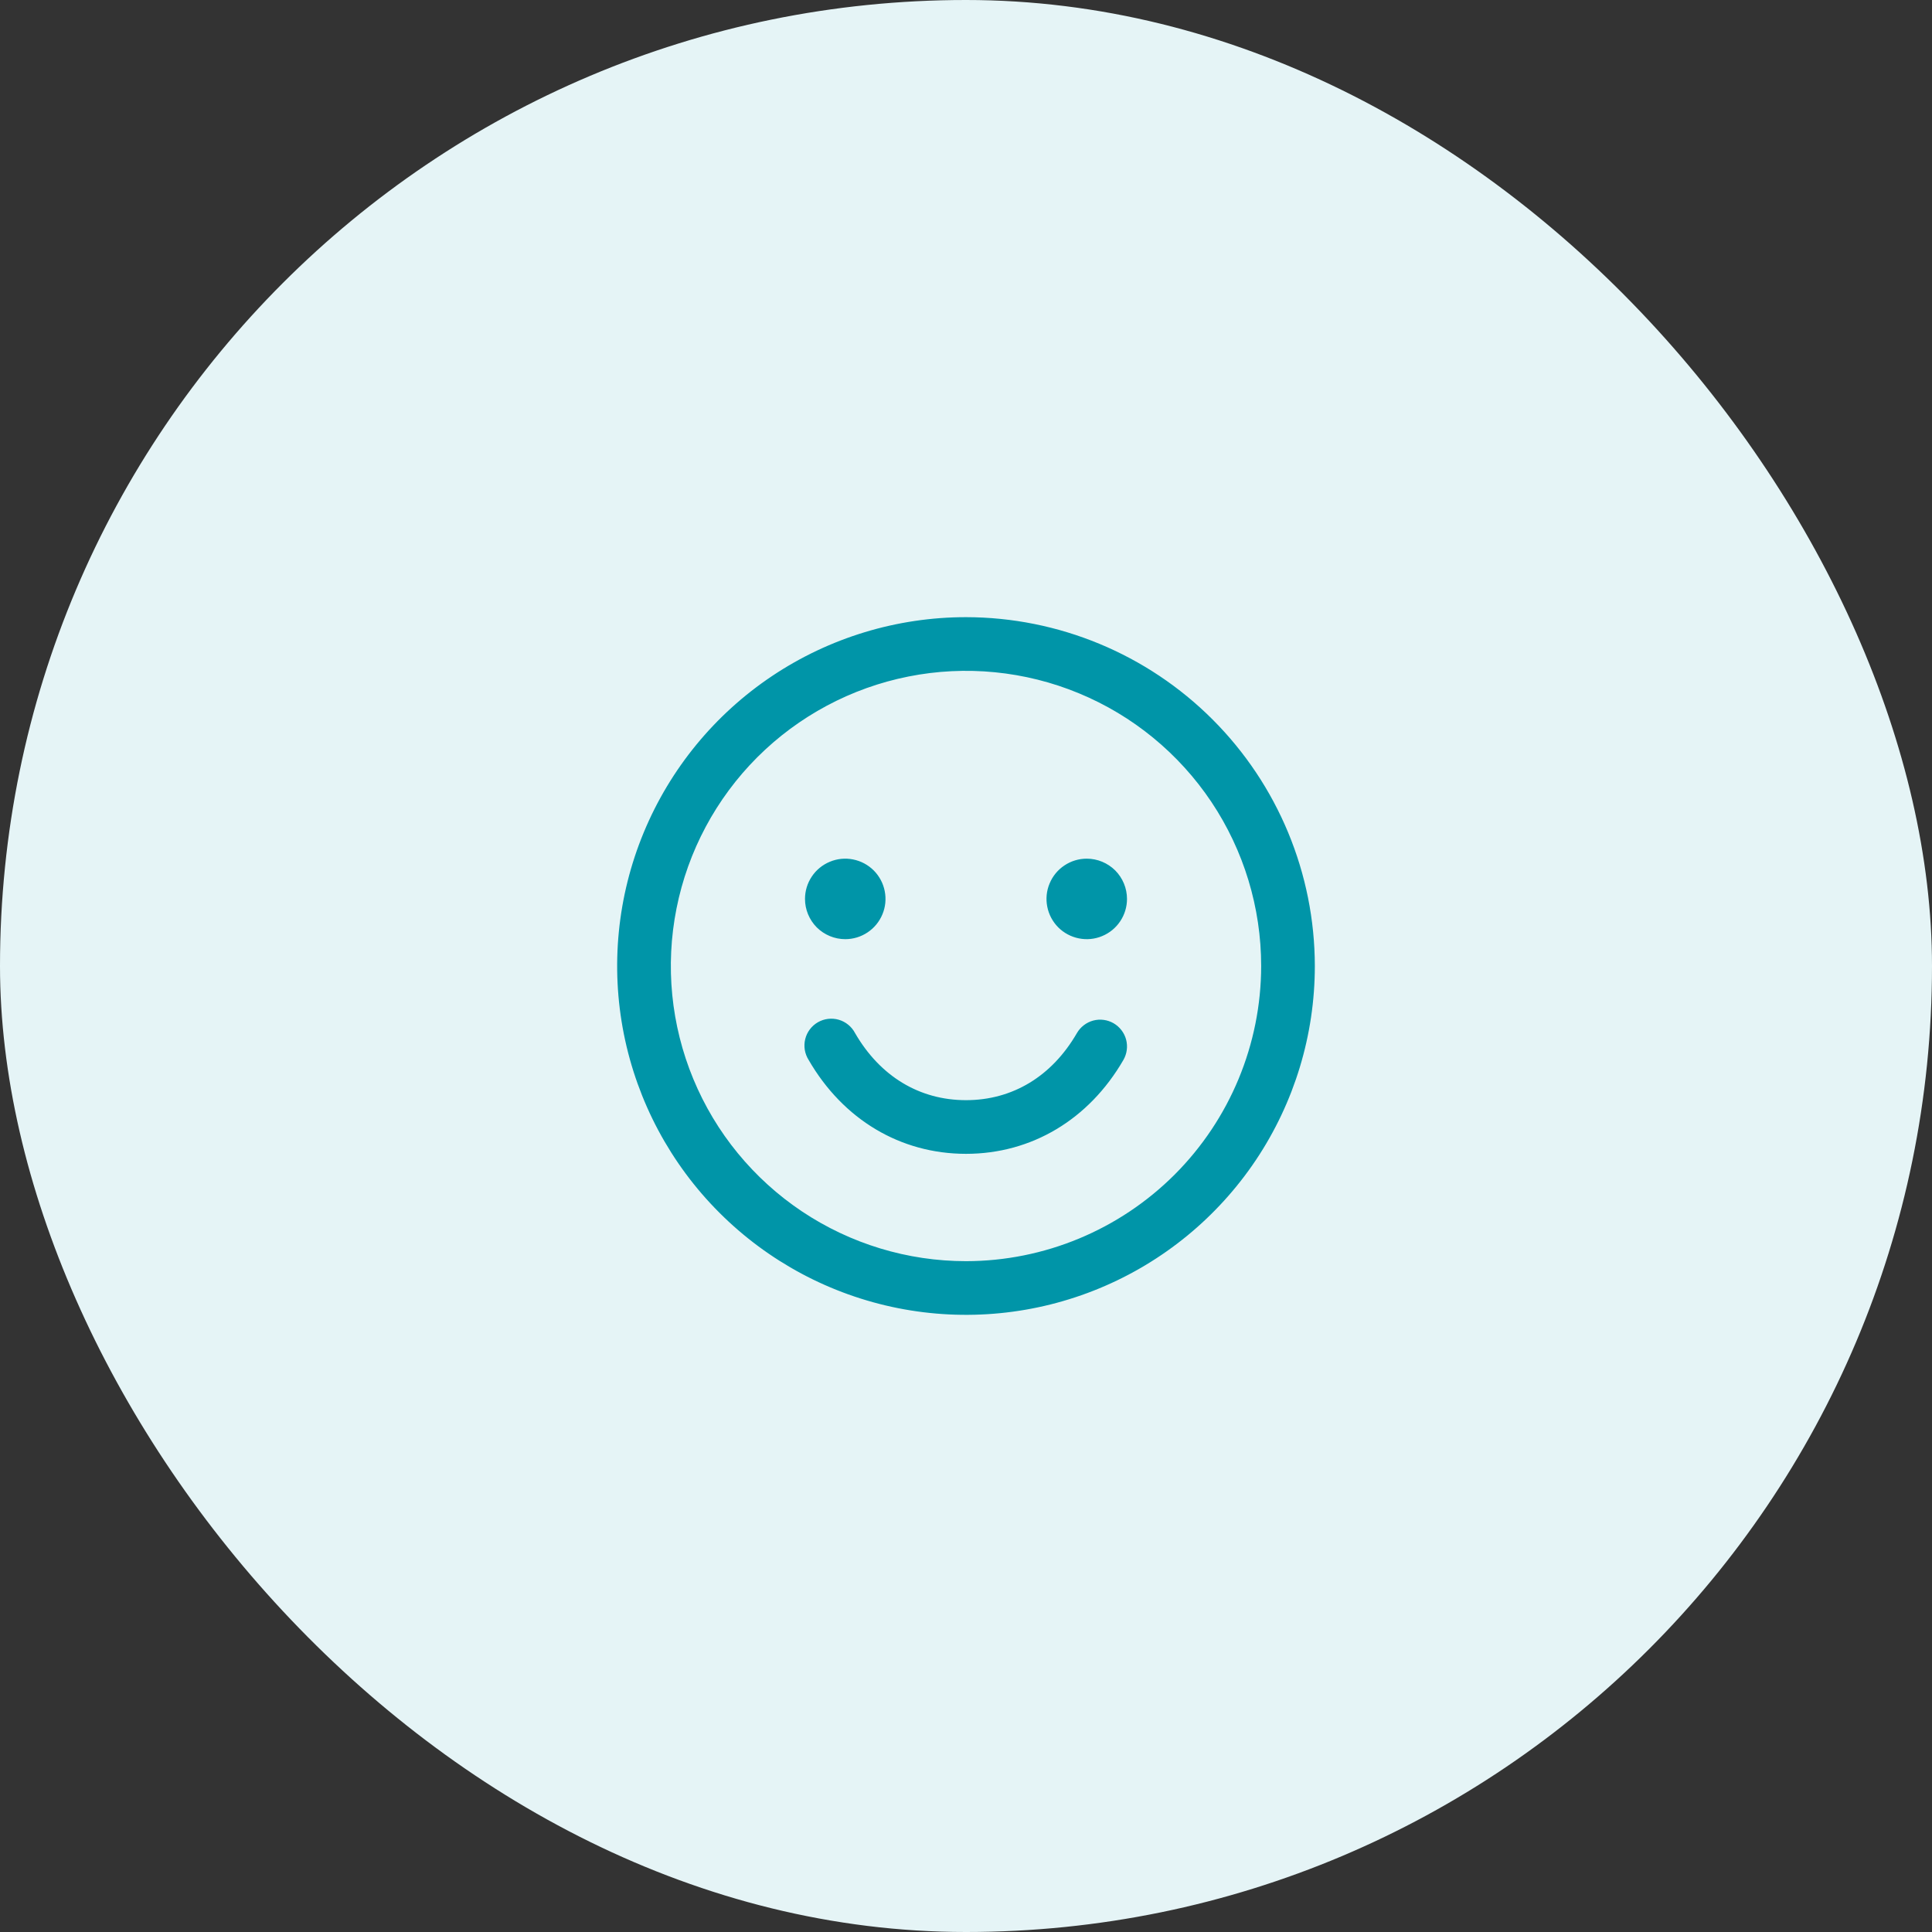
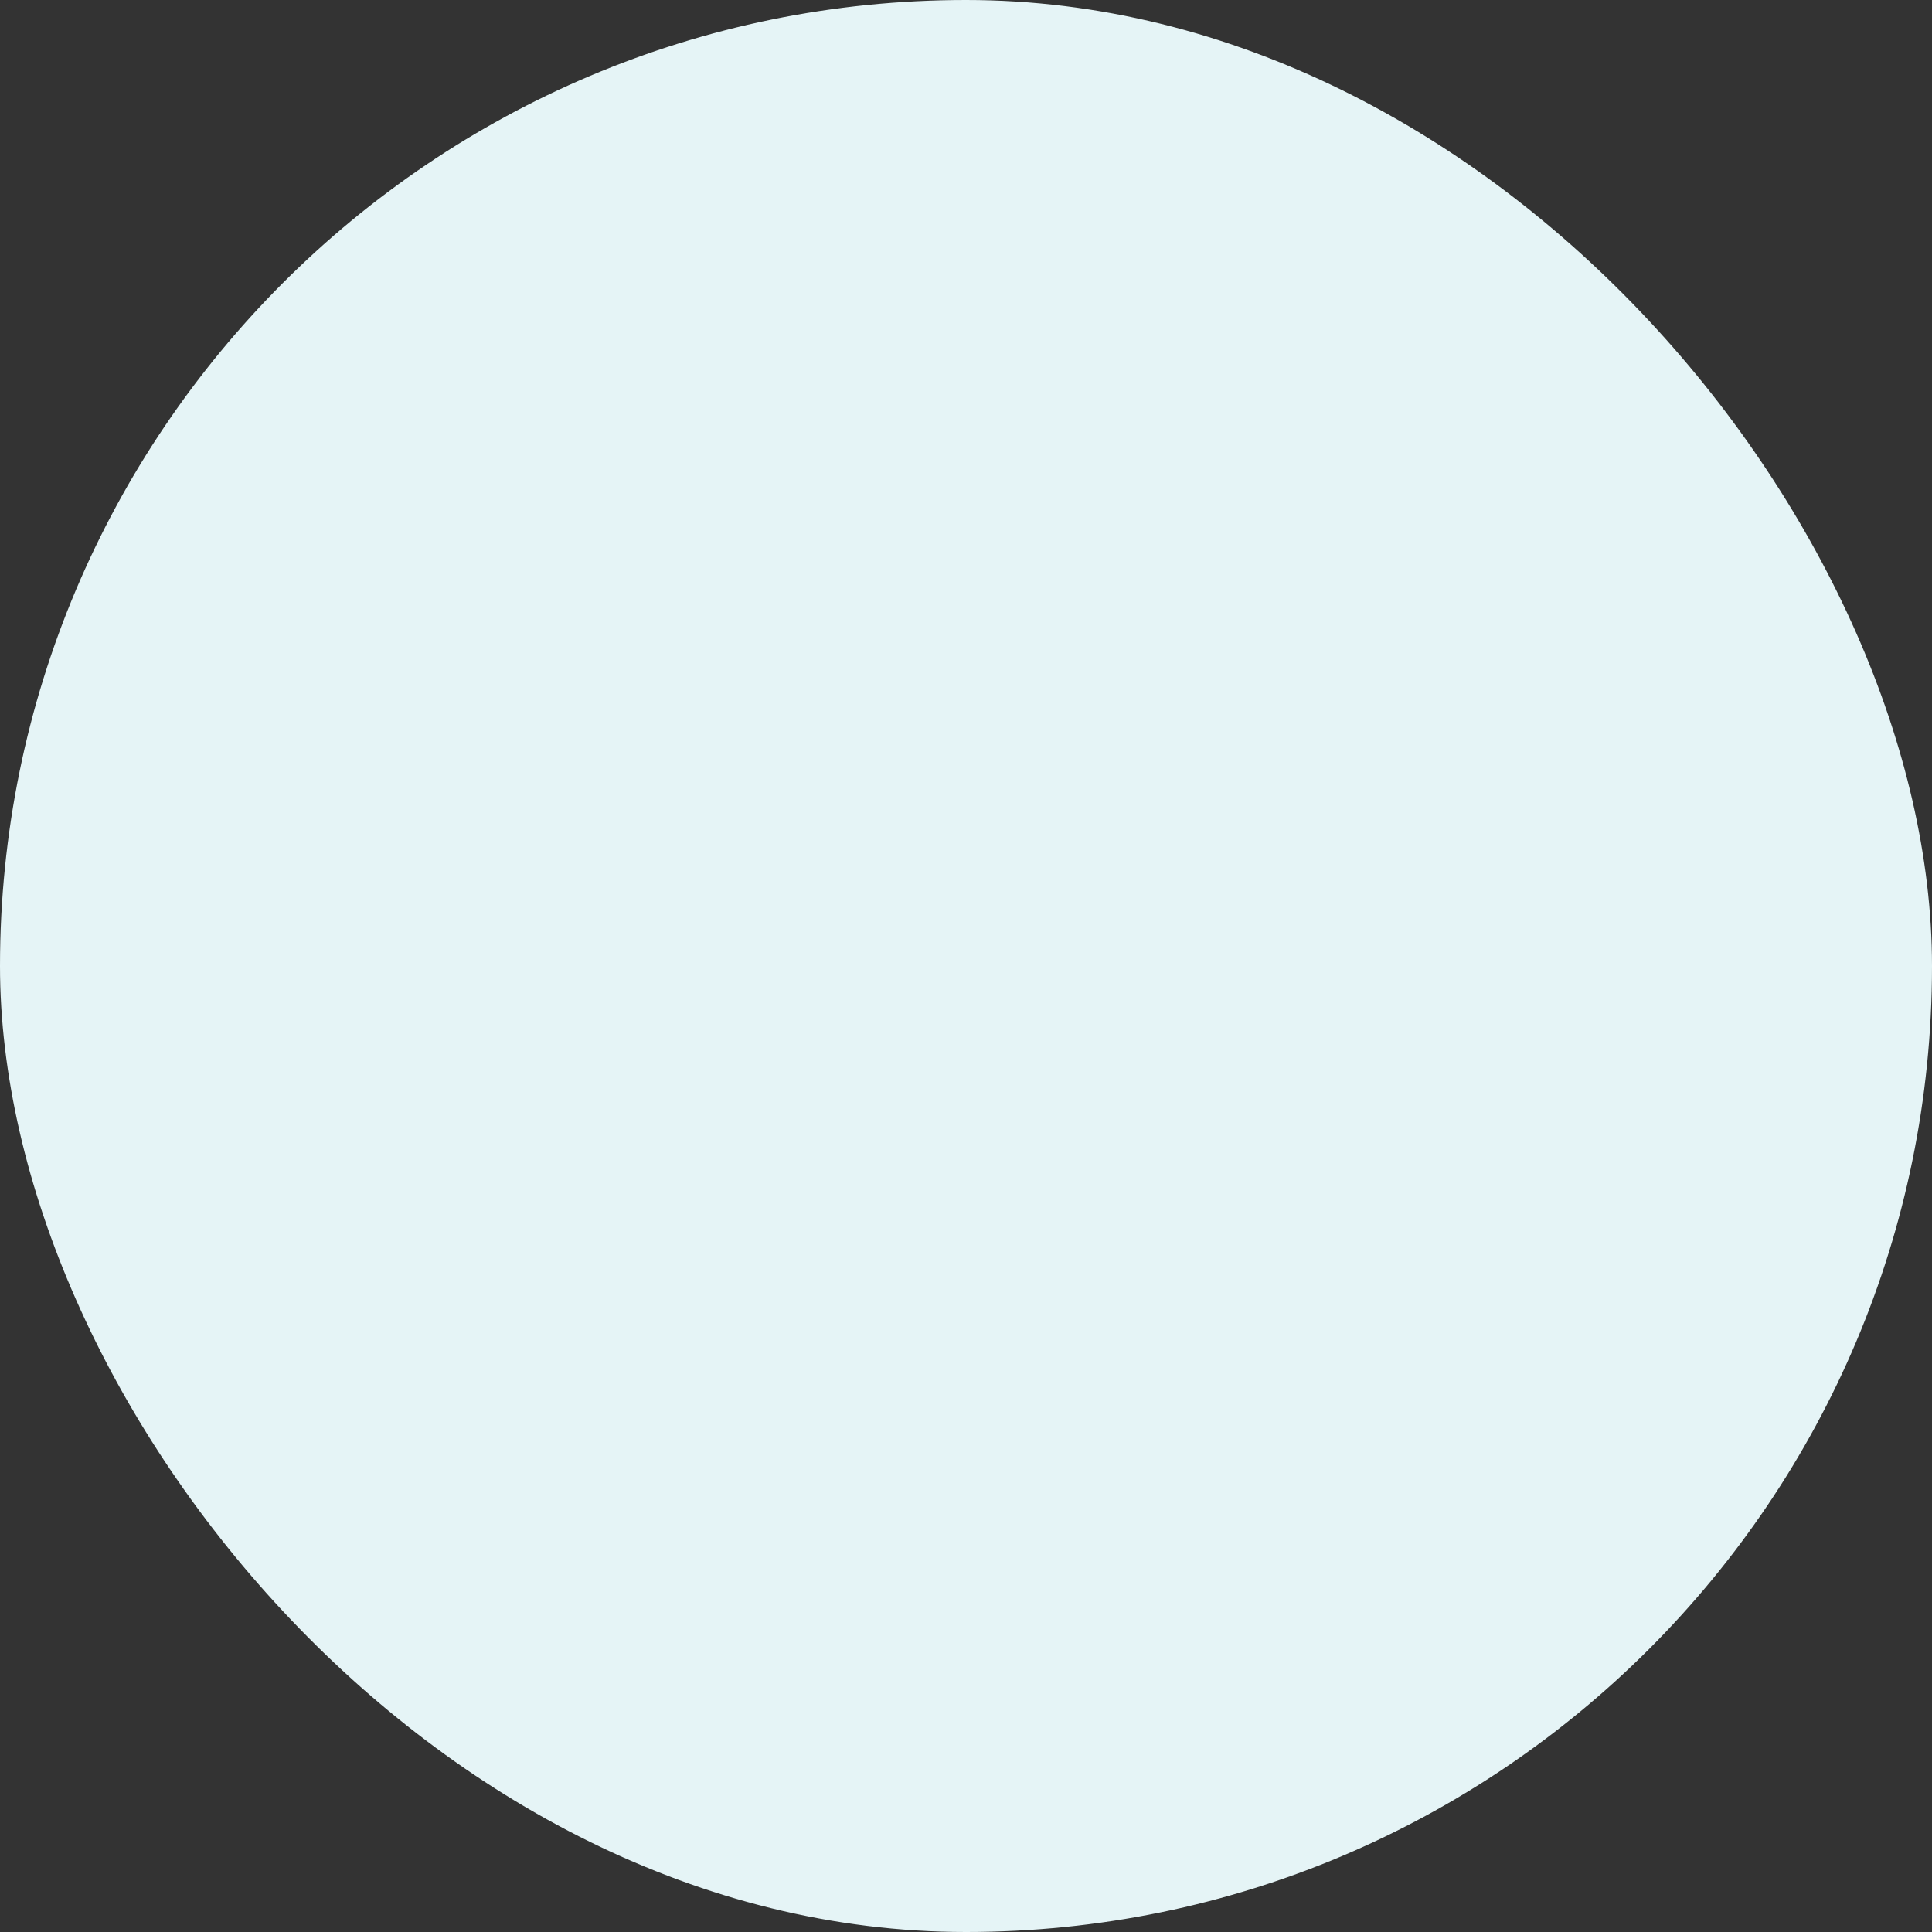
<svg xmlns="http://www.w3.org/2000/svg" width="54" height="54" viewBox="0 0 54 54" fill="none">
  <rect x="0" y="0" width="54" height="54" fill="#333333" stroke="none" />
  <rect width="54" height="54" rx="27" fill="#E5F4F6" />
-   <path d="M27 17.25C25.072 17.25 23.187 17.822 21.583 18.893C19.98 19.965 18.73 21.487 17.992 23.269C17.254 25.05 17.061 27.011 17.437 28.902C17.814 30.793 18.742 32.531 20.106 33.894C21.469 35.258 23.207 36.187 25.098 36.563C26.989 36.939 28.95 36.746 30.731 36.008C32.513 35.27 34.035 34.02 35.107 32.417C36.178 30.813 36.75 28.928 36.75 27C36.747 24.415 35.719 21.937 33.891 20.109C32.063 18.281 29.585 17.253 27 17.25ZM27 35.25C25.368 35.25 23.773 34.766 22.416 33.86C21.06 32.953 20.002 31.665 19.378 30.157C18.754 28.65 18.59 26.991 18.909 25.39C19.227 23.79 20.013 22.32 21.166 21.166C22.32 20.013 23.79 19.227 25.39 18.909C26.991 18.59 28.65 18.754 30.157 19.378C31.665 20.002 32.953 21.06 33.86 22.416C34.766 23.773 35.25 25.368 35.25 27C35.248 29.187 34.377 31.284 32.831 32.831C31.284 34.377 29.187 35.248 27 35.25ZM22.5 25.125C22.5 24.902 22.566 24.685 22.69 24.5C22.813 24.315 22.989 24.171 23.195 24.086C23.4 24 23.626 23.978 23.845 24.022C24.063 24.065 24.263 24.172 24.421 24.329C24.578 24.487 24.685 24.687 24.728 24.905C24.772 25.124 24.75 25.35 24.664 25.555C24.579 25.761 24.435 25.937 24.25 26.06C24.065 26.184 23.848 26.25 23.625 26.25C23.327 26.25 23.041 26.131 22.829 25.921C22.619 25.709 22.5 25.423 22.5 25.125ZM31.5 25.125C31.5 25.348 31.434 25.565 31.31 25.75C31.187 25.935 31.011 26.079 30.805 26.164C30.6 26.25 30.374 26.272 30.155 26.228C29.937 26.185 29.737 26.078 29.579 25.921C29.422 25.763 29.315 25.563 29.272 25.345C29.228 25.126 29.25 24.9 29.336 24.695C29.421 24.489 29.565 24.313 29.75 24.19C29.935 24.066 30.152 24 30.375 24C30.673 24 30.959 24.119 31.171 24.329C31.381 24.541 31.5 24.827 31.5 25.125ZM31.4 29.625C30.435 31.293 28.831 32.25 27 32.25C25.169 32.25 23.566 31.294 22.601 29.625C22.547 29.54 22.511 29.444 22.494 29.344C22.478 29.245 22.482 29.142 22.506 29.044C22.53 28.946 22.573 28.854 22.634 28.773C22.695 28.692 22.771 28.624 22.859 28.573C22.946 28.523 23.043 28.49 23.144 28.478C23.244 28.466 23.346 28.474 23.443 28.502C23.54 28.53 23.631 28.578 23.709 28.642C23.787 28.706 23.852 28.785 23.899 28.875C24.599 30.085 25.7 30.75 27 30.75C28.3 30.75 29.401 30.084 30.1 28.875C30.2 28.703 30.364 28.577 30.556 28.525C30.748 28.474 30.953 28.501 31.125 28.6C31.297 28.7 31.423 28.864 31.475 29.056C31.526 29.248 31.499 29.453 31.4 29.625Z" fill="#0095A8" />
</svg>